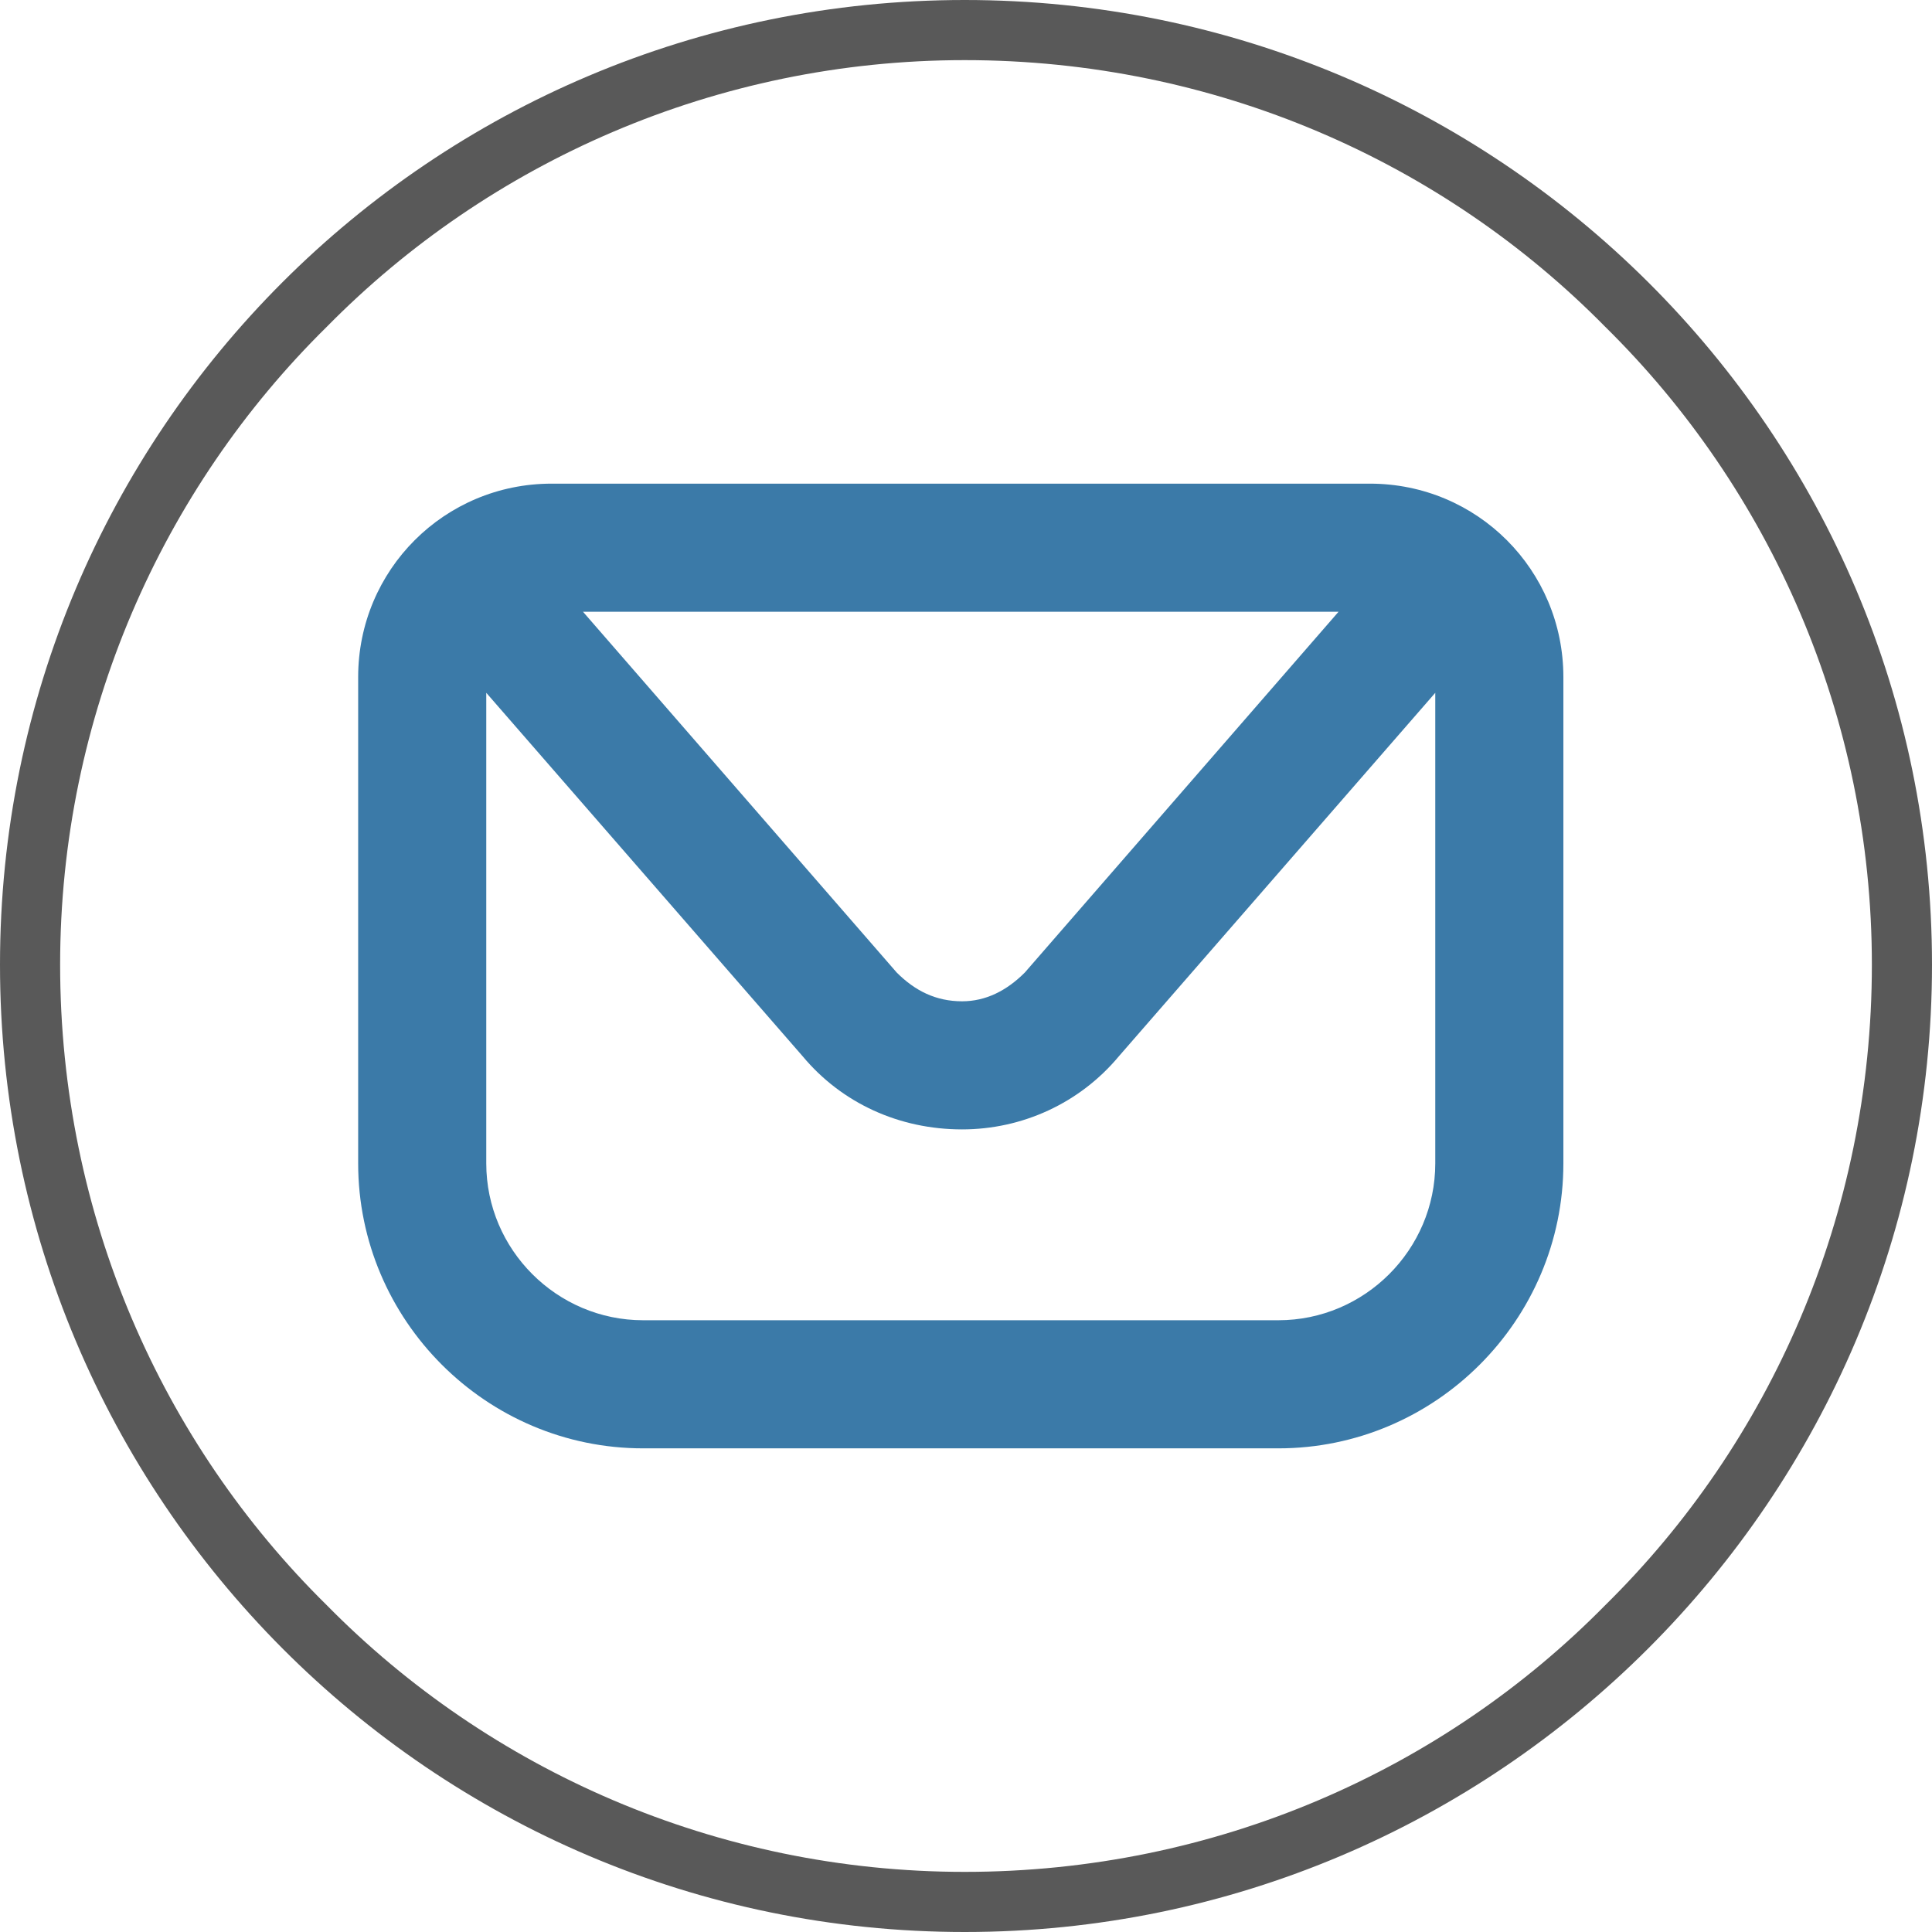
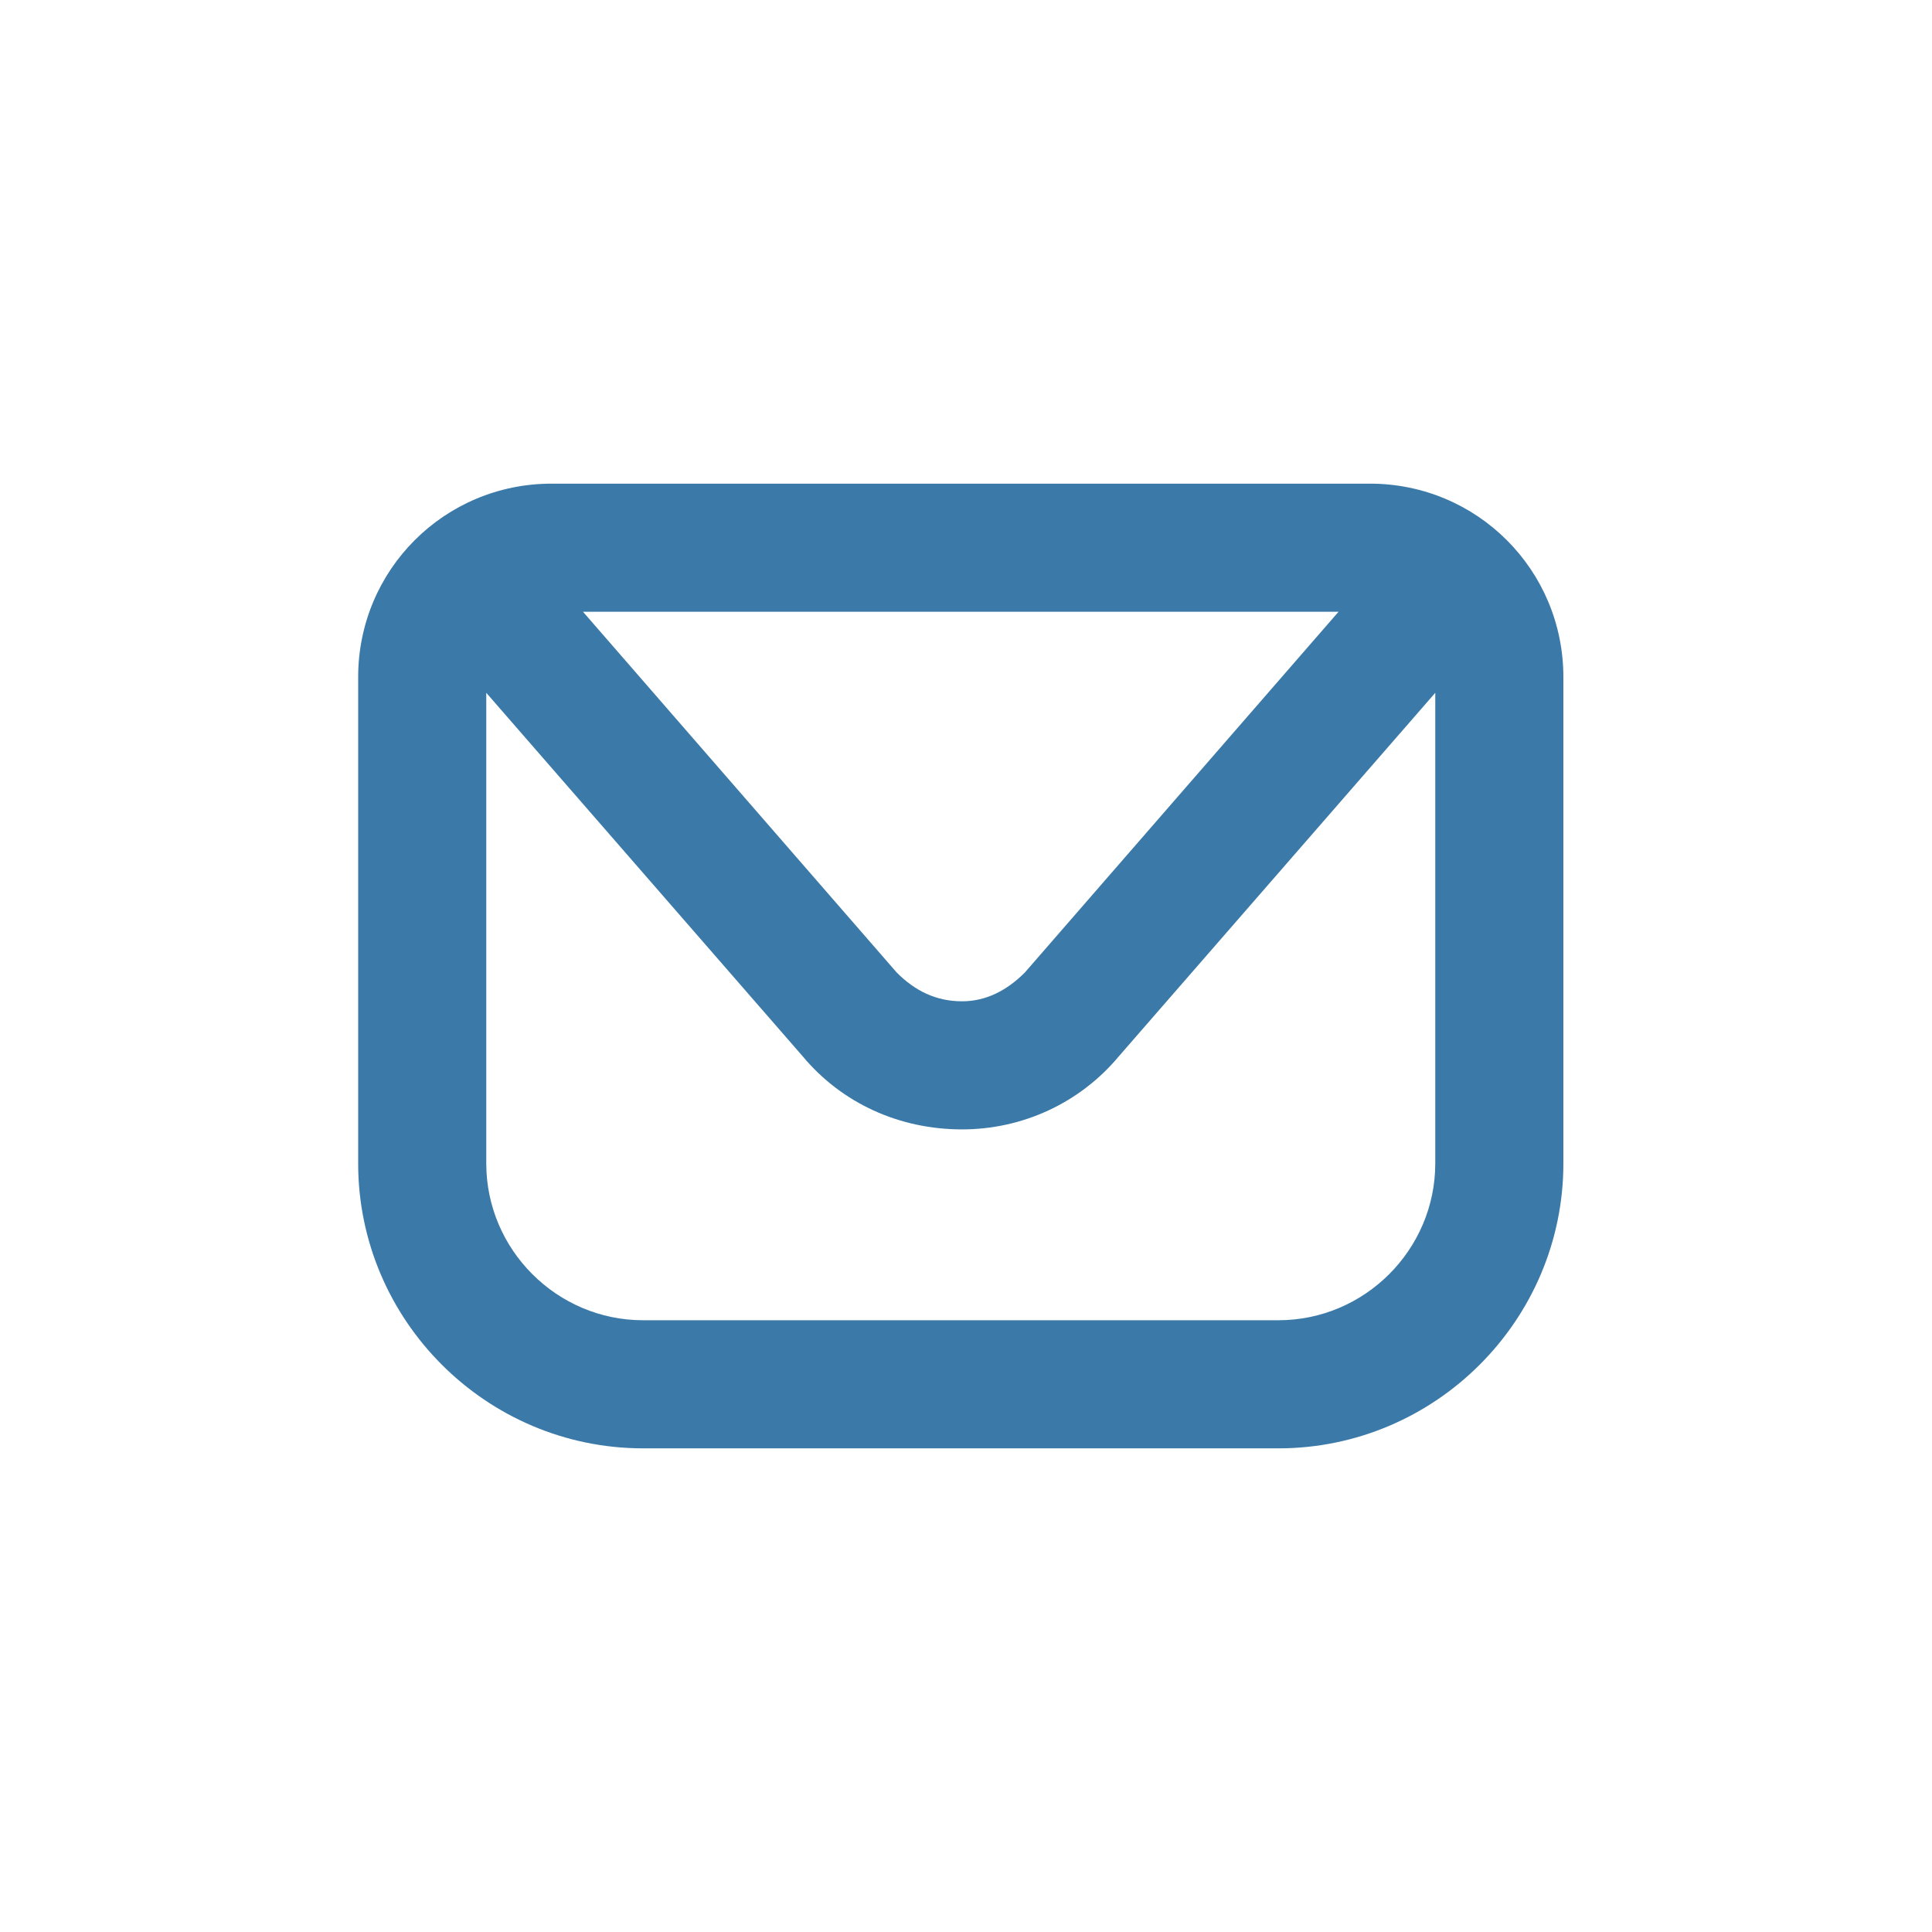
<svg xmlns="http://www.w3.org/2000/svg" xml:space="preserve" width="32px" height="32px" version="1.1" style="shape-rendering:geometricPrecision; text-rendering:geometricPrecision; image-rendering:optimizeQuality; fill-rule:evenodd; clip-rule:evenodd" viewBox="0 0 0.739 0.739">
  <defs>
    <style type="text/css">
   
    .fil0 {fill:#595959}
    .fil1 {fill:#3b7aa8;fill-rule:nonzero}
   
  </style>
  </defs>
  <g id="Слой_x0020_1">
    <g>
-       <path class="fil0" d="M0.369 0.023c-0.095,0 -0.182,0.039 -0.244,0.102 -0.063,0.062 -0.102,0.149 -0.102,0.244 0,0.096 0.039,0.183 0.102,0.245 0.062,0.063 0.149,0.102 0.244,0.102 0.096,0 0.183,-0.039 0.245,-0.102 0.063,-0.062 0.102,-0.149 0.102,-0.245 0,-0.095 -0.039,-0.182 -0.102,-0.244 -0.062,-0.063 -0.149,-0.102 -0.245,-0.102zm0 -0.023c-0.204,0 -0.369,0.165 -0.369,0.369 0,0.204 0.165,0.37 0.369,0.37 0.204,0 0.37,-0.166 0.37,-0.37 0,-0.204 -0.166,-0.369 -0.37,-0.369z" />
-     </g>
+       </g>
    <path class="fil1" d="M0.489 0.505l-0.243 0c-0.033,0 -0.06,-0.027 -0.06,-0.06l0 -0.18 0.121 0.139c0.015,0.018 0.037,0.028 0.061,0.028 0.023,0 0.045,-0.01 0.06,-0.028l0.121 -0.139 0 0.18c0,0.033 -0.027,0.06 -0.06,0.06zm0.023 -0.271l-0.12 0.138c-0.007,0.007 -0.015,0.011 -0.024,0.011 -0.01,0 -0.018,-0.004 -0.025,-0.011l-0.12 -0.138 0.289 0zm0.012 -0.049l-0.313 0c-0.041,0 -0.074,0.033 -0.074,0.074l0 0.186c0,0.06 0.049,0.109 0.109,0.109l0.243 0c0.06,0 0.109,-0.049 0.109,-0.109l0 -0.186c0,-0.041 -0.033,-0.074 -0.074,-0.074z" />
  </g>
</svg>